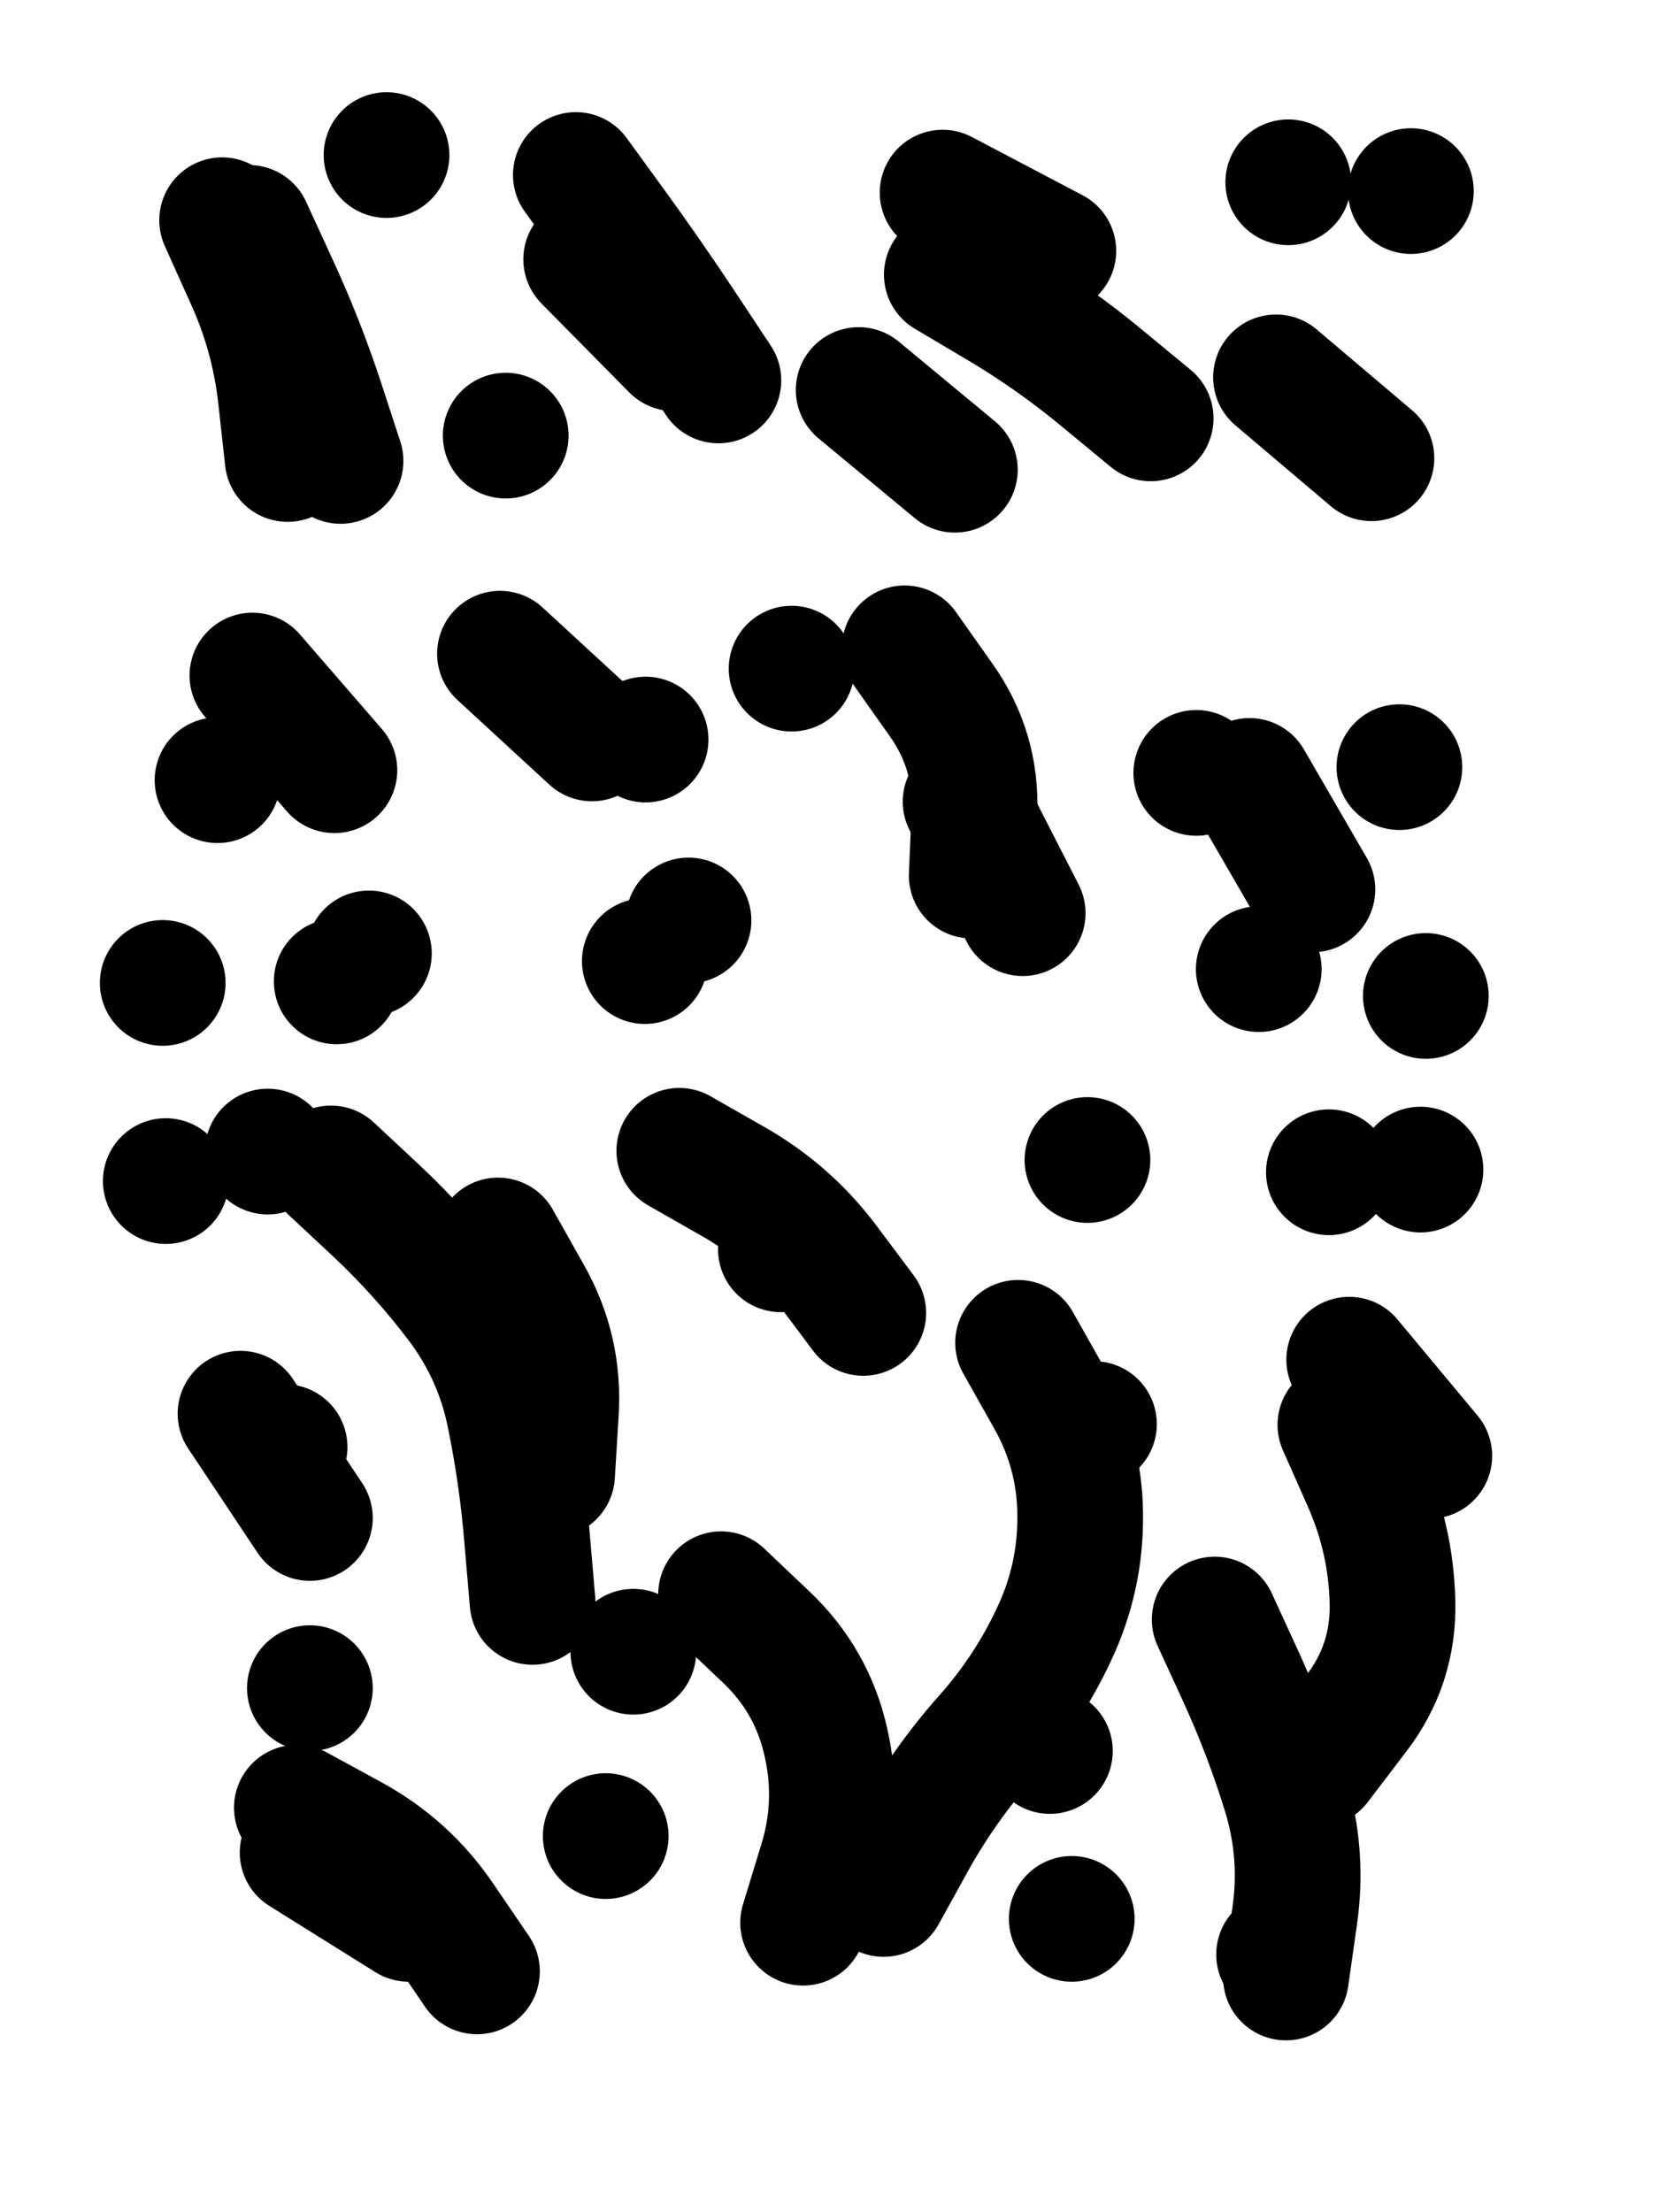
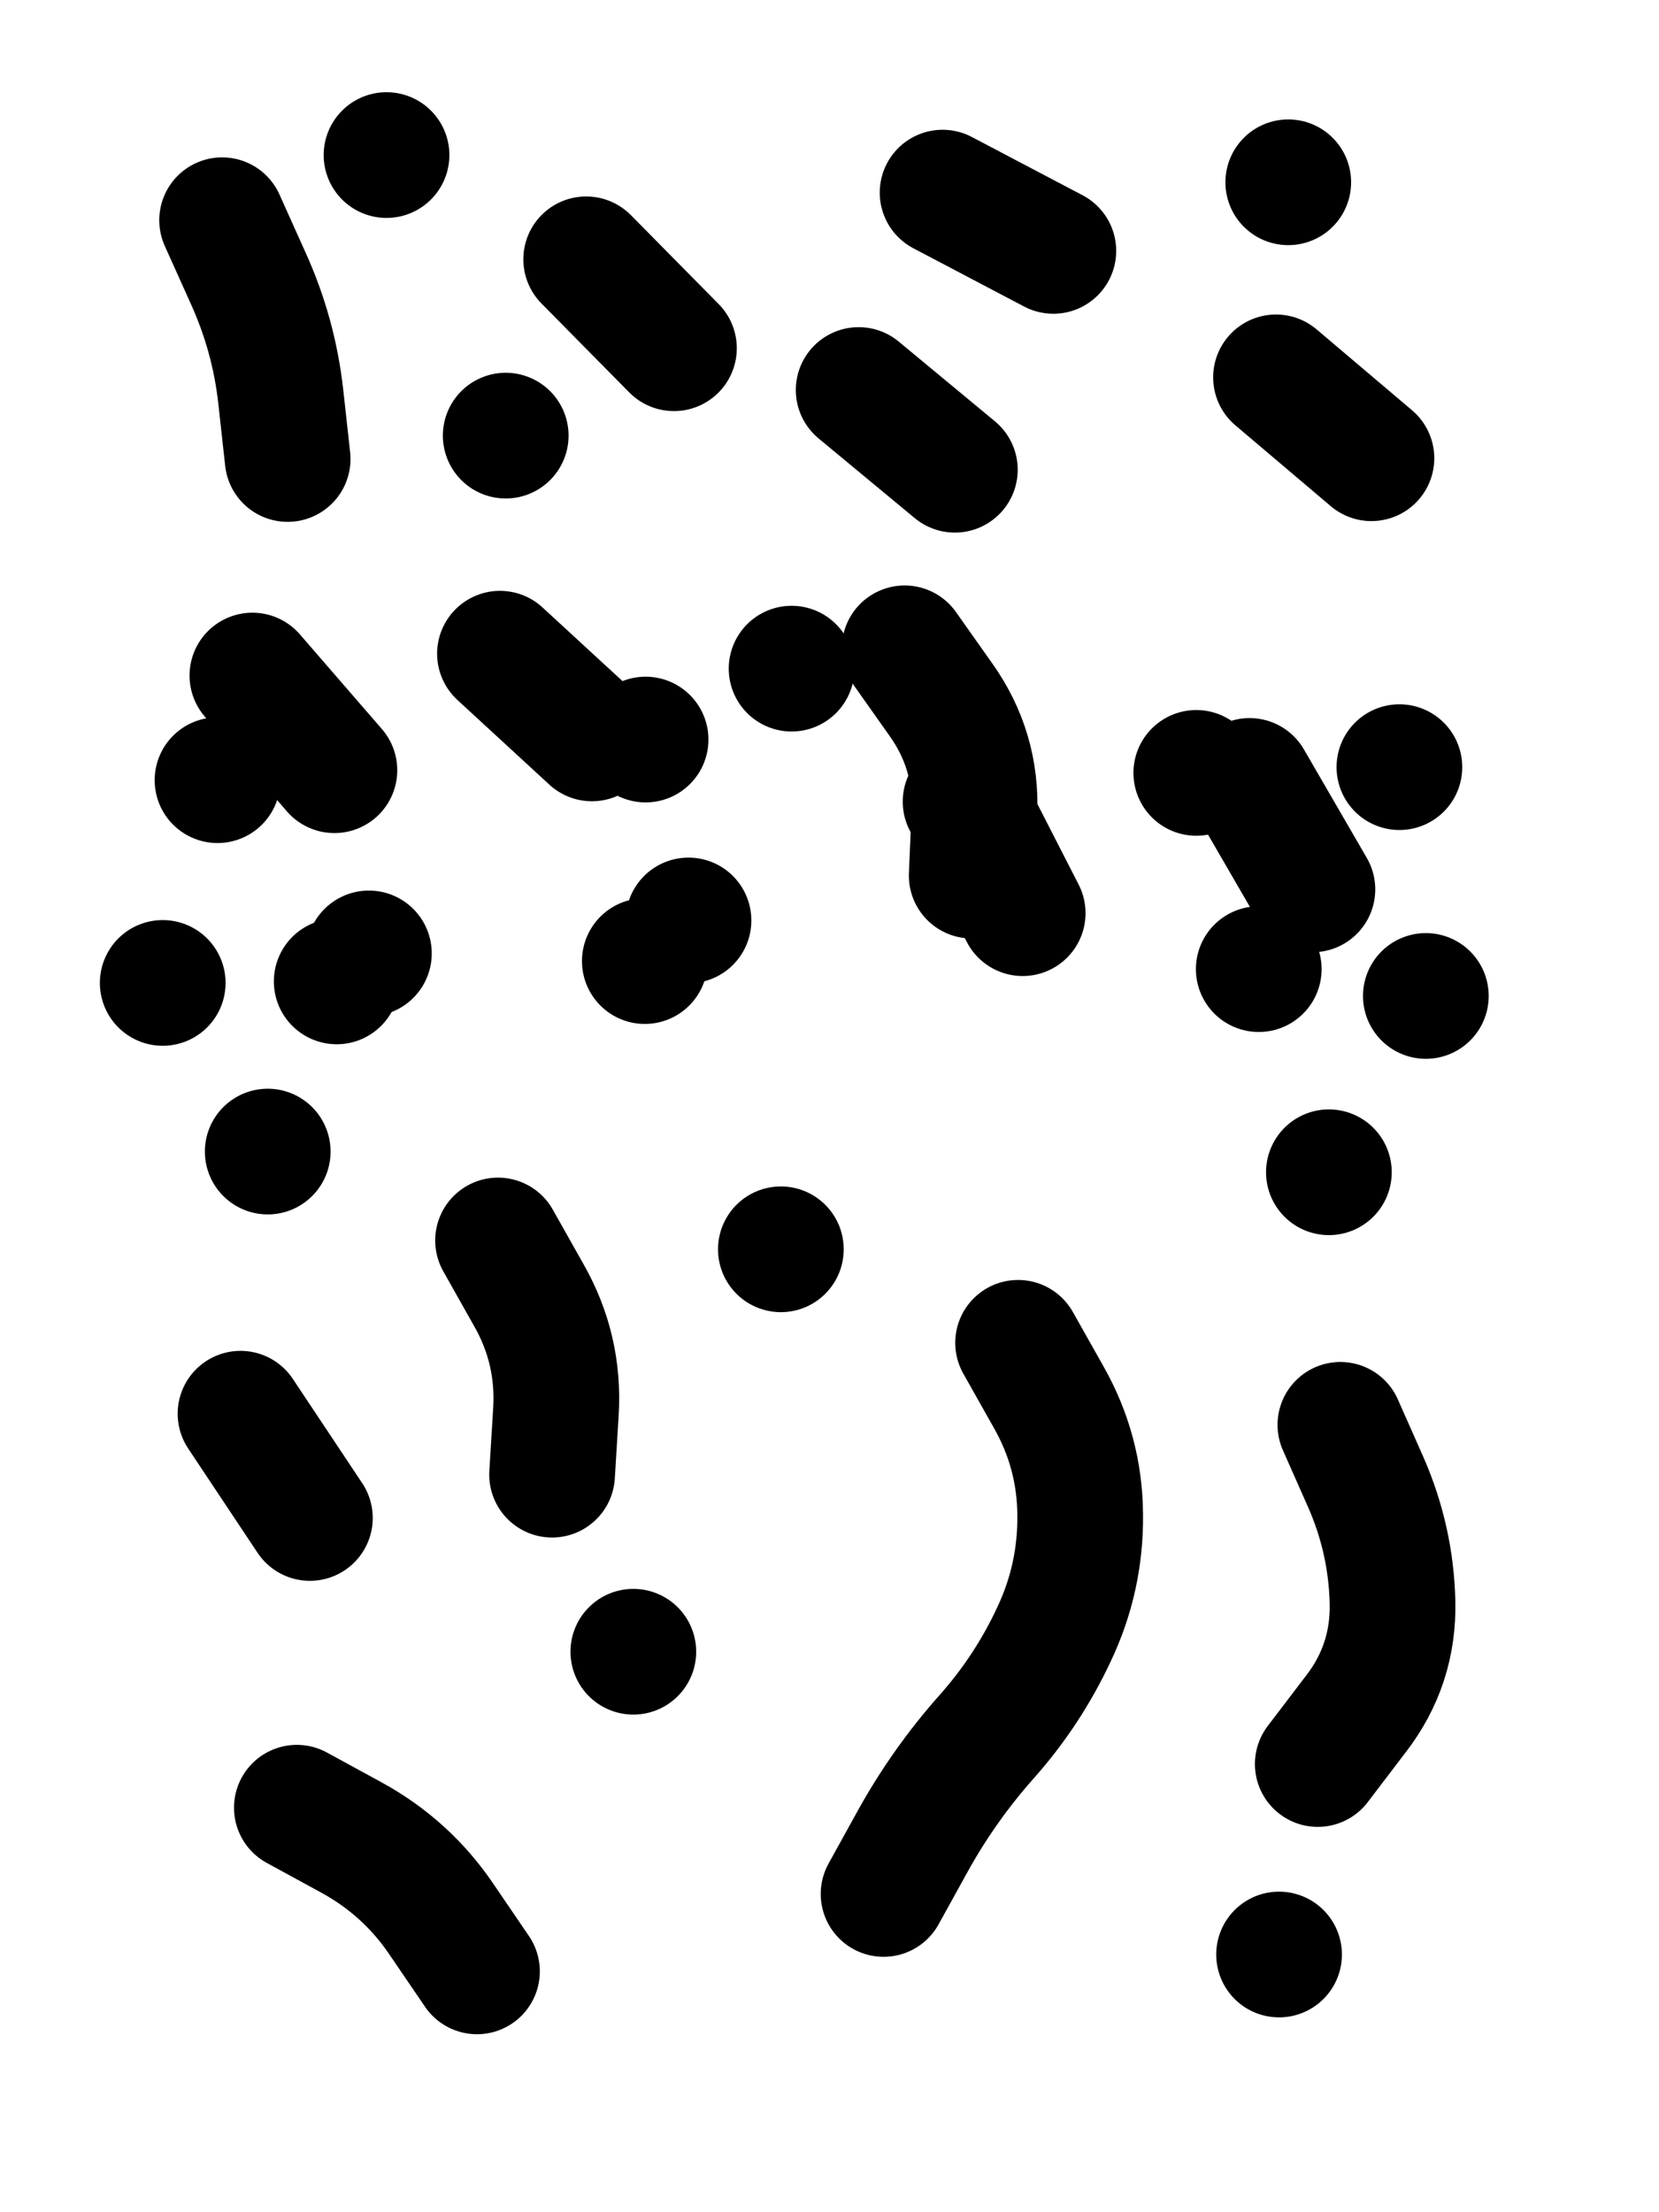
<svg xmlns="http://www.w3.org/2000/svg" viewBox="0 0 4329 5772">
  <title>Infinite Scribble #2792</title>
  <defs>
    <filter id="piece_2792_3_4_filter" x="-100" y="-100" width="4529" height="5972" filterUnits="userSpaceOnUse">
      <feTurbulence result="lineShape_distorted_turbulence" type="turbulence" baseFrequency="6097e-6" numOctaves="3" />
      <feGaussianBlur in="lineShape_distorted_turbulence" result="lineShape_distorted_turbulence_smoothed" stdDeviation="65600e-3" />
      <feDisplacementMap in="SourceGraphic" in2="lineShape_distorted_turbulence_smoothed" result="lineShape_distorted_results_shifted" scale="39360e-2" xChannelSelector="R" yChannelSelector="G" />
      <feOffset in="lineShape_distorted_results_shifted" result="lineShape_distorted" dx="-9840e-2" dy="-9840e-2" />
      <feGaussianBlur in="lineShape_distorted" result="lineShape_1" stdDeviation="16400e-3" />
      <feColorMatrix in="lineShape_1" result="lineShape" type="matrix" values="1 0 0 0 0  0 1 0 0 0  0 0 1 0 0  0 0 0 19680e-3 -9840e-3" />
      <feGaussianBlur in="lineShape" result="shrank_blurred" stdDeviation="15466e-3" />
      <feColorMatrix in="shrank_blurred" result="shrank" type="matrix" values="1 0 0 0 0 0 1 0 0 0 0 0 1 0 0 0 0 0 14839e-3 -9839e-3" />
      <feColorMatrix in="lineShape" result="border_filled" type="matrix" values="0.5 0 0 0 -0.15  0 0.5 0 0 -0.15  0 0 0.5 0 -0.15  0 0 0 1 0" />
      <feComposite in="border_filled" in2="shrank" result="border" operator="out" />
      <feColorMatrix in="lineShape" result="adjustedColor" type="matrix" values="0.95 0 0 0 -0.05  0 0.95 0 0 -0.05  0 0 0.95 0 -0.05  0 0 0 1 0" />
      <feMorphology in="lineShape" result="frost1_shrink" operator="erode" radius="32800e-3" />
      <feColorMatrix in="frost1_shrink" result="frost1" type="matrix" values="2 0 0 0 0.05  0 2 0 0 0.05  0 0 2 0 0.05  0 0 0 0.5 0" />
      <feMorphology in="lineShape" result="frost2_shrink" operator="erode" radius="98400e-3" />
      <feColorMatrix in="frost2_shrink" result="frost2" type="matrix" values="2 0 0 0 0.35  0 2 0 0 0.35  0 0 2 0 0.35  0 0 0 0.5 0" />
      <feMerge result="shapes_linestyle_colors">
        <feMergeNode in="frost1" />
        <feMergeNode in="frost2" />
      </feMerge>
      <feTurbulence result="shapes_linestyle_linestyle_turbulence" type="turbulence" baseFrequency="91e-3" numOctaves="2" />
      <feDisplacementMap in="shapes_linestyle_colors" in2="shapes_linestyle_linestyle_turbulence" result="frost" scale="-218666e-3" xChannelSelector="R" yChannelSelector="G" />
      <feMerge result="shapes_linestyle">
        <feMergeNode in="adjustedColor" />
        <feMergeNode in="frost" />
      </feMerge>
      <feComposite in="shapes_linestyle" in2="shrank" result="shapes_linestyle_cropped" operator="atop" />
      <feComposite in="border" in2="shapes_linestyle_cropped" result="shapes" operator="over" />
    </filter>
    <filter id="piece_2792_3_4_shadow" x="-100" y="-100" width="4529" height="5972" filterUnits="userSpaceOnUse">
      <feColorMatrix in="SourceGraphic" result="result_blackened" type="matrix" values="0 0 0 0 0  0 0 0 0 0  0 0 0 0 0  0 0 0 0.8 0" />
      <feGaussianBlur in="result_blackened" result="result_blurred" stdDeviation="98400e-3" />
      <feComposite in="SourceGraphic" in2="result_blurred" result="result" operator="over" />
    </filter>
    <filter id="piece_2792_3_4_overall" x="-100" y="-100" width="4529" height="5972" filterUnits="userSpaceOnUse">
      <feTurbulence result="background_texture_bumps" type="fractalNoise" baseFrequency="37e-3" numOctaves="3" />
      <feDiffuseLighting in="background_texture_bumps" result="background_texture" surfaceScale="1" diffuseConstant="2" lighting-color="#555">
        <feDistantLight azimuth="225" elevation="20" />
      </feDiffuseLighting>
      <feMorphology in="SourceGraphic" result="background_glow_1_thicken" operator="dilate" radius="52800e-3" />
      <feColorMatrix in="background_glow_1_thicken" result="background_glow_1_thicken_colored" type="matrix" values="1 0 0 0 -0.2  0 1 0 0 -0.2  0 0 1 0 -0.2  0 0 0 0.8 0" />
      <feGaussianBlur in="background_glow_1_thicken_colored" result="background_glow_1" stdDeviation="528000e-3" />
      <feMorphology in="SourceGraphic" result="background_glow_2_thicken" operator="dilate" radius="39600e-3" />
      <feColorMatrix in="background_glow_2_thicken" result="background_glow_2_thicken_colored" type="matrix" values="0 0 0 0 0  0 0 0 0 0  0 0 0 0 0  0 0 0 1 0" />
      <feGaussianBlur in="background_glow_2_thicken_colored" result="background_glow_2" stdDeviation="52800e-3" />
      <feComposite in="background_glow_1" in2="background_glow_2" result="background_glow" operator="out" />
      <feBlend in="background_glow" in2="background_texture" result="background_merged" mode="lighten" />
      <feColorMatrix in="background_merged" result="background" type="matrix" values="0.2 0 0 0 0  0 0.2 0 0 0  0 0 0.2 0 0  0 0 0 1 0" />
    </filter>
    <clipPath id="piece_2792_3_4_clip">
      <rect x="0" y="0" width="4329" height="5772" />
    </clipPath>
    <g id="layer_2" filter="url(#piece_2792_3_4_filter)" stroke-width="328" stroke-linecap="round" fill="none">
      <path d="M 3428 1083 L 3677 1294 M 678 673 Q 678 673 745 822 Q 813 971 831 1133 L 849 1296 M 2339 1116 L 2590 1324 M 2558 601 L 2847 753 M 1628 775 L 1857 1007 M 3460 574 L 3460 574 M 1107 503 L 1107 503 M 1418 1235 L 1418 1235" stroke="hsl(291,100%,58%)" />
      <path d="M 2618 2190 L 2767 2481 M 1061 2586 L 1061 2586 M 1895 2500 L 1895 2500 M 1403 1804 L 1643 2025 M 2164 1843 L 2164 1843 M 666 2134 L 666 2134 M 3750 2100 L 3750 2100 M 3819 2697 L 3819 2697 M 3383 2627 L 3383 2627 M 3220 2115 L 3220 2115 M 523 2663 L 523 2663" stroke="hsl(330,100%,54%)" />
-       <path d="M 3268 4324 Q 3268 4324 3336 4472 Q 3404 4621 3452 4777 Q 3500 4934 3477 5096 L 3454 5258 M 2953 3814 L 2953 3814 M 1980 4258 Q 1980 4258 2098 4370 Q 2217 4483 2253 4642 Q 2290 4802 2242 4958 L 2194 5115 M 962 3147 Q 962 3147 1081 3258 Q 1200 3370 1298 3500 Q 1396 3631 1428 3791 Q 1461 3952 1474 4115 L 1488 4278 M 1871 3101 Q 1871 3101 2013 3182 Q 2155 3263 2253 3393 L 2351 3524 M 3619 3646 L 3828 3897 M 2838 4667 L 2838 4667 M 1679 4889 L 1679 4889 M 907 4503 L 907 4503 M 841 3874 L 841 3874 M 2936 3125 L 2936 3125 M 888 4932 L 1165 5105 M 2895 5105 L 2895 5105 M 531 3180 L 531 3180 M 3805 3150 L 3805 3150" stroke="hsl(14,100%,53%)" />
    </g>
    <g id="layer_1" filter="url(#piece_2792_3_4_filter)" stroke-width="328" stroke-linecap="round" fill="none">
-       <path d="M 748 693 Q 748 693 816 841 Q 885 990 936 1145 L 987 1301 M 1601 555 Q 1601 555 1697 687 Q 1793 819 1883 955 L 1973 1091 M 3780 597 L 3780 597 M 2569 815 Q 2569 815 2709 898 Q 2850 982 2975 1086 L 3101 1190" stroke="hsl(253,100%,66%)" />
      <path d="M 1781 2606 L 1781 2606 M 977 2659 L 977 2659 M 2459 1790 Q 2459 1790 2553 1923 Q 2648 2056 2641 2219 L 2634 2383 M 757 1861 L 971 2108 M 3359 2136 L 3523 2419 M 1783 2028 L 1783 2028" stroke="hsl(276,100%,65%)" />
      <path d="M 2755 3602 Q 2755 3602 2835 3744 Q 2916 3887 2917 4050 Q 2919 4214 2849 4362 Q 2780 4510 2671 4632 Q 2563 4754 2483 4897 L 2404 5040 M 3596 3816 Q 3596 3816 3662 3965 Q 3728 4115 3732 4278 Q 3736 4442 3636 4571 L 3537 4701 M 873 4815 Q 873 4815 1016 4893 Q 1160 4972 1251 5107 L 1343 5242 M 3436 5198 L 3436 5198 M 726 3787 L 907 4059 M 1398 3335 Q 1398 3335 1478 3477 Q 1559 3619 1549 3782 L 1539 3946 M 1751 4408 L 1751 4408 M 3566 3157 L 3566 3157 M 2136 3358 L 2136 3358 M 797 3103 L 797 3103" stroke="hsl(327,100%,62%)" />
    </g>
  </defs>
  <g filter="url(#piece_2792_3_4_overall)" clip-path="url(#piece_2792_3_4_clip)">
    <use href="#layer_2" />
    <use href="#layer_1" />
  </g>
  <g clip-path="url(#piece_2792_3_4_clip)">
    <use href="#layer_2" filter="url(#piece_2792_3_4_shadow)" />
    <use href="#layer_1" filter="url(#piece_2792_3_4_shadow)" />
  </g>
</svg>